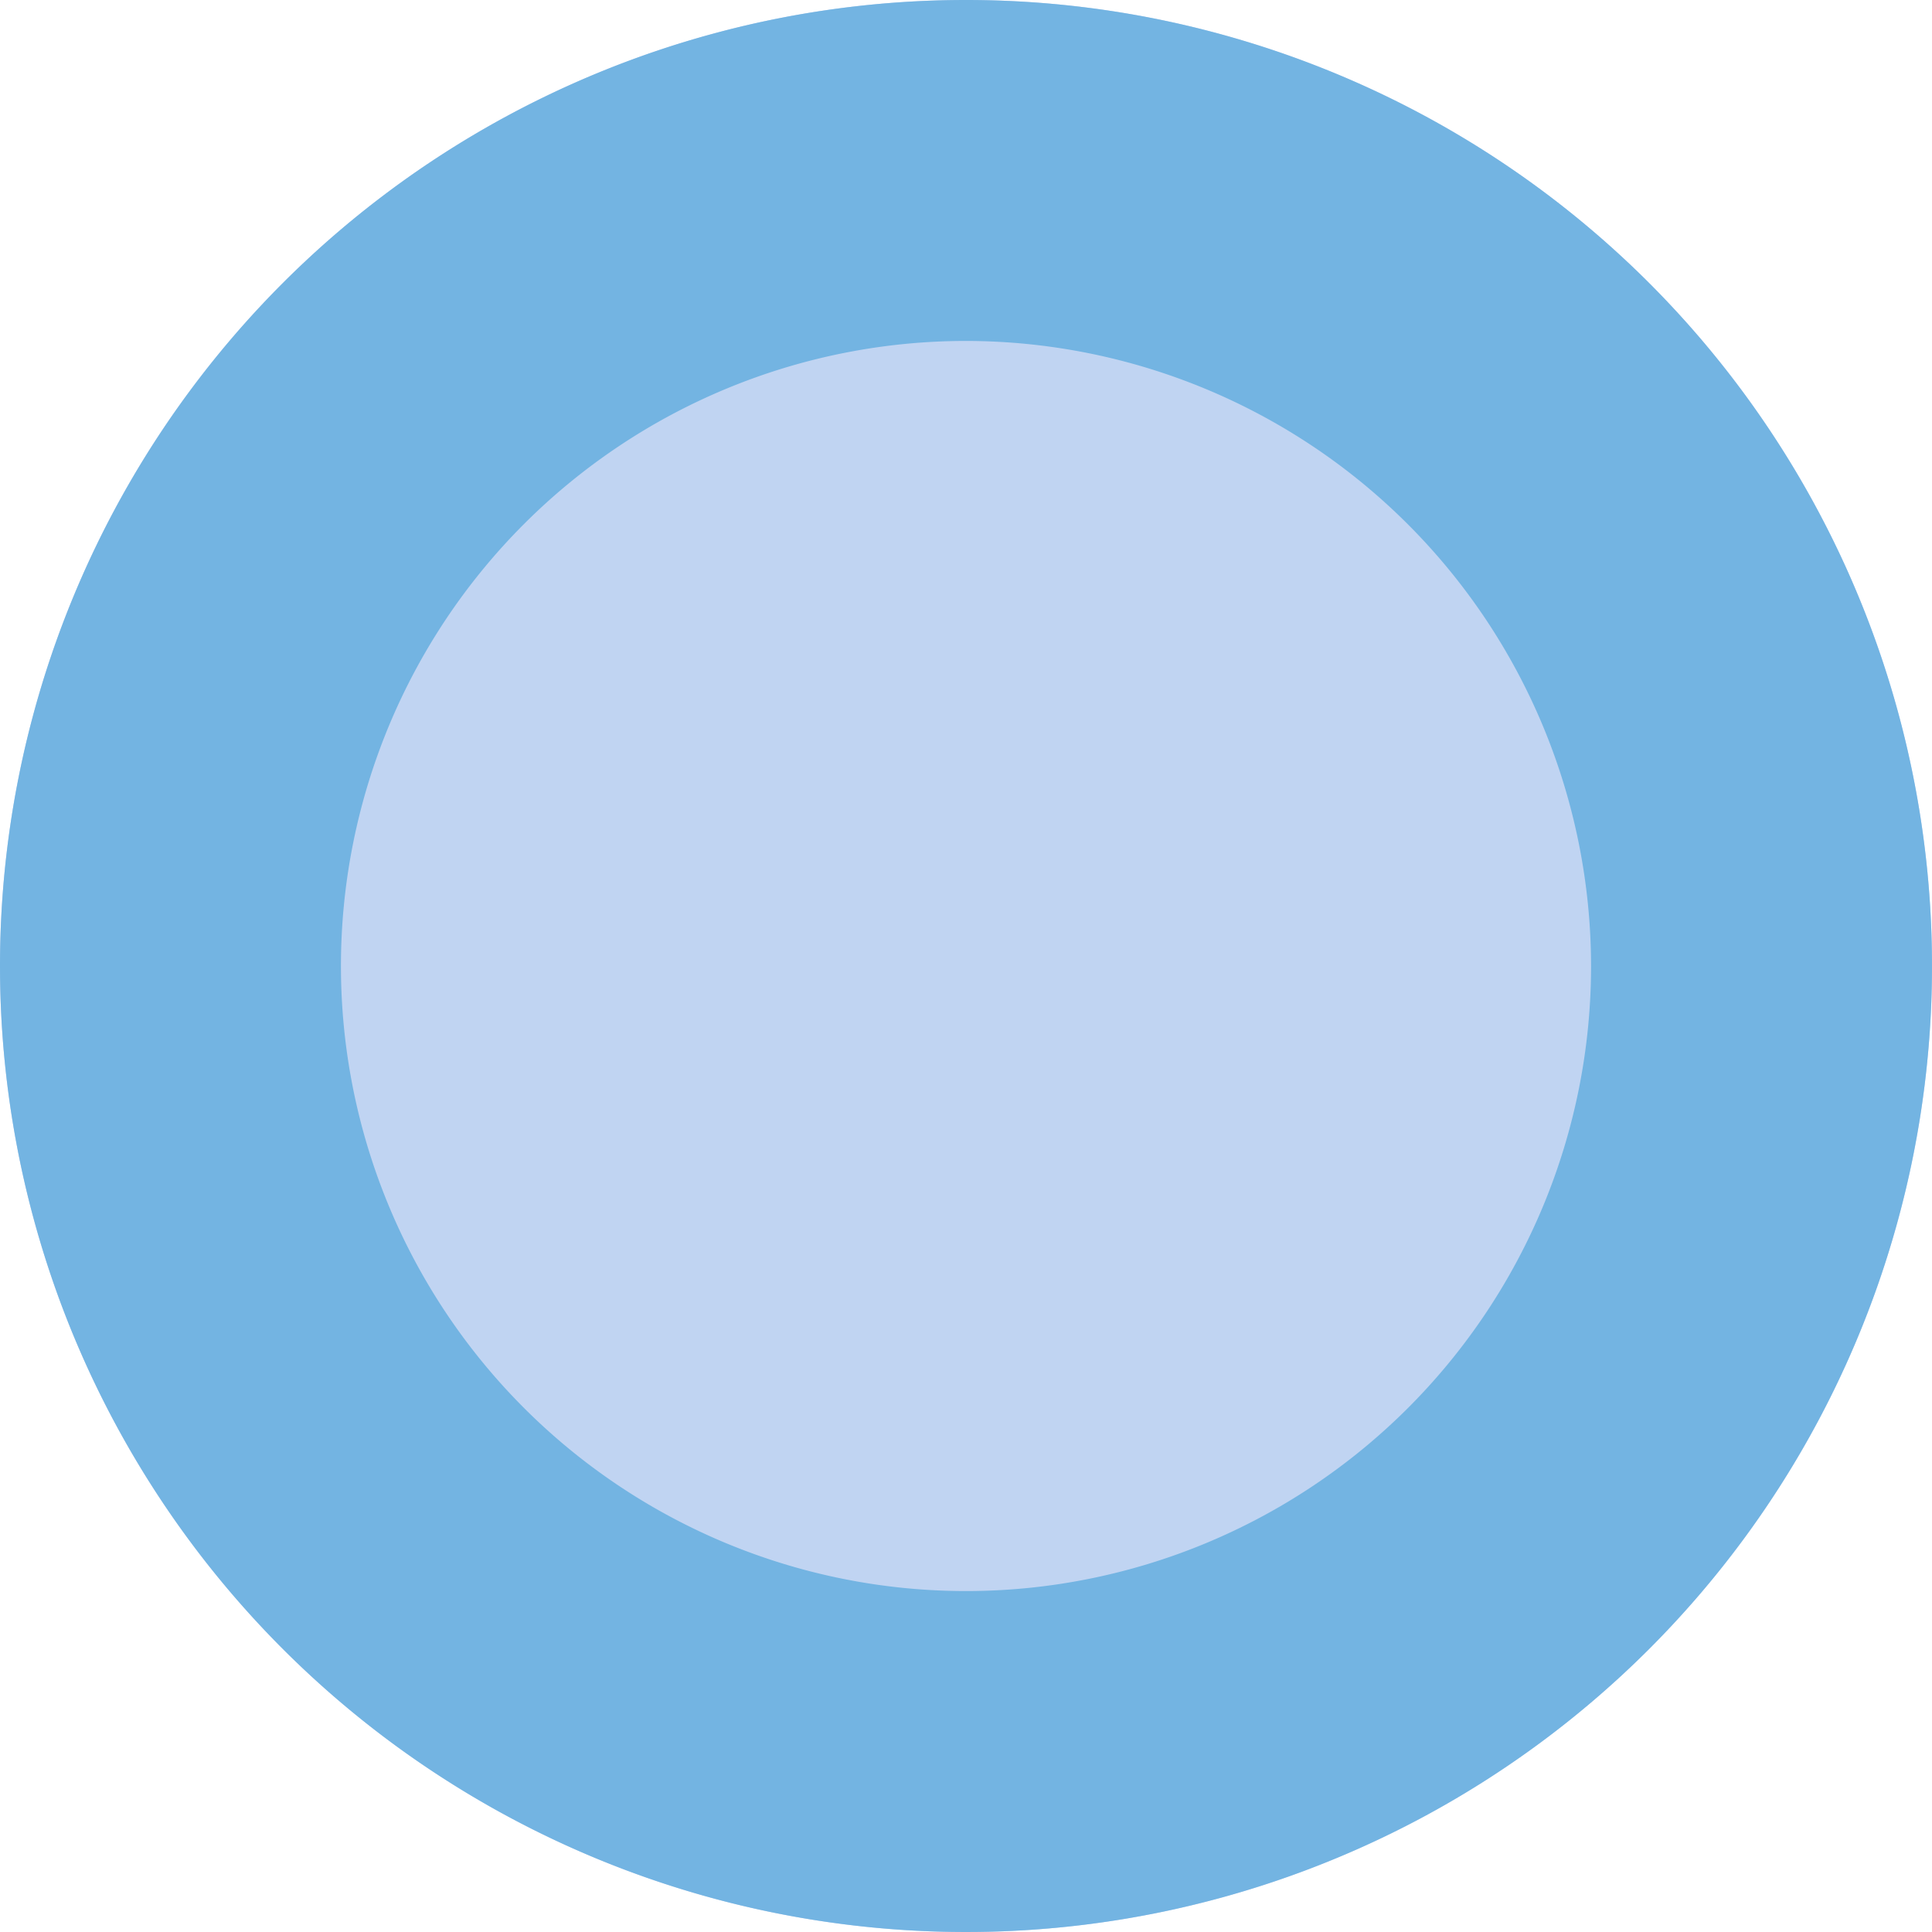
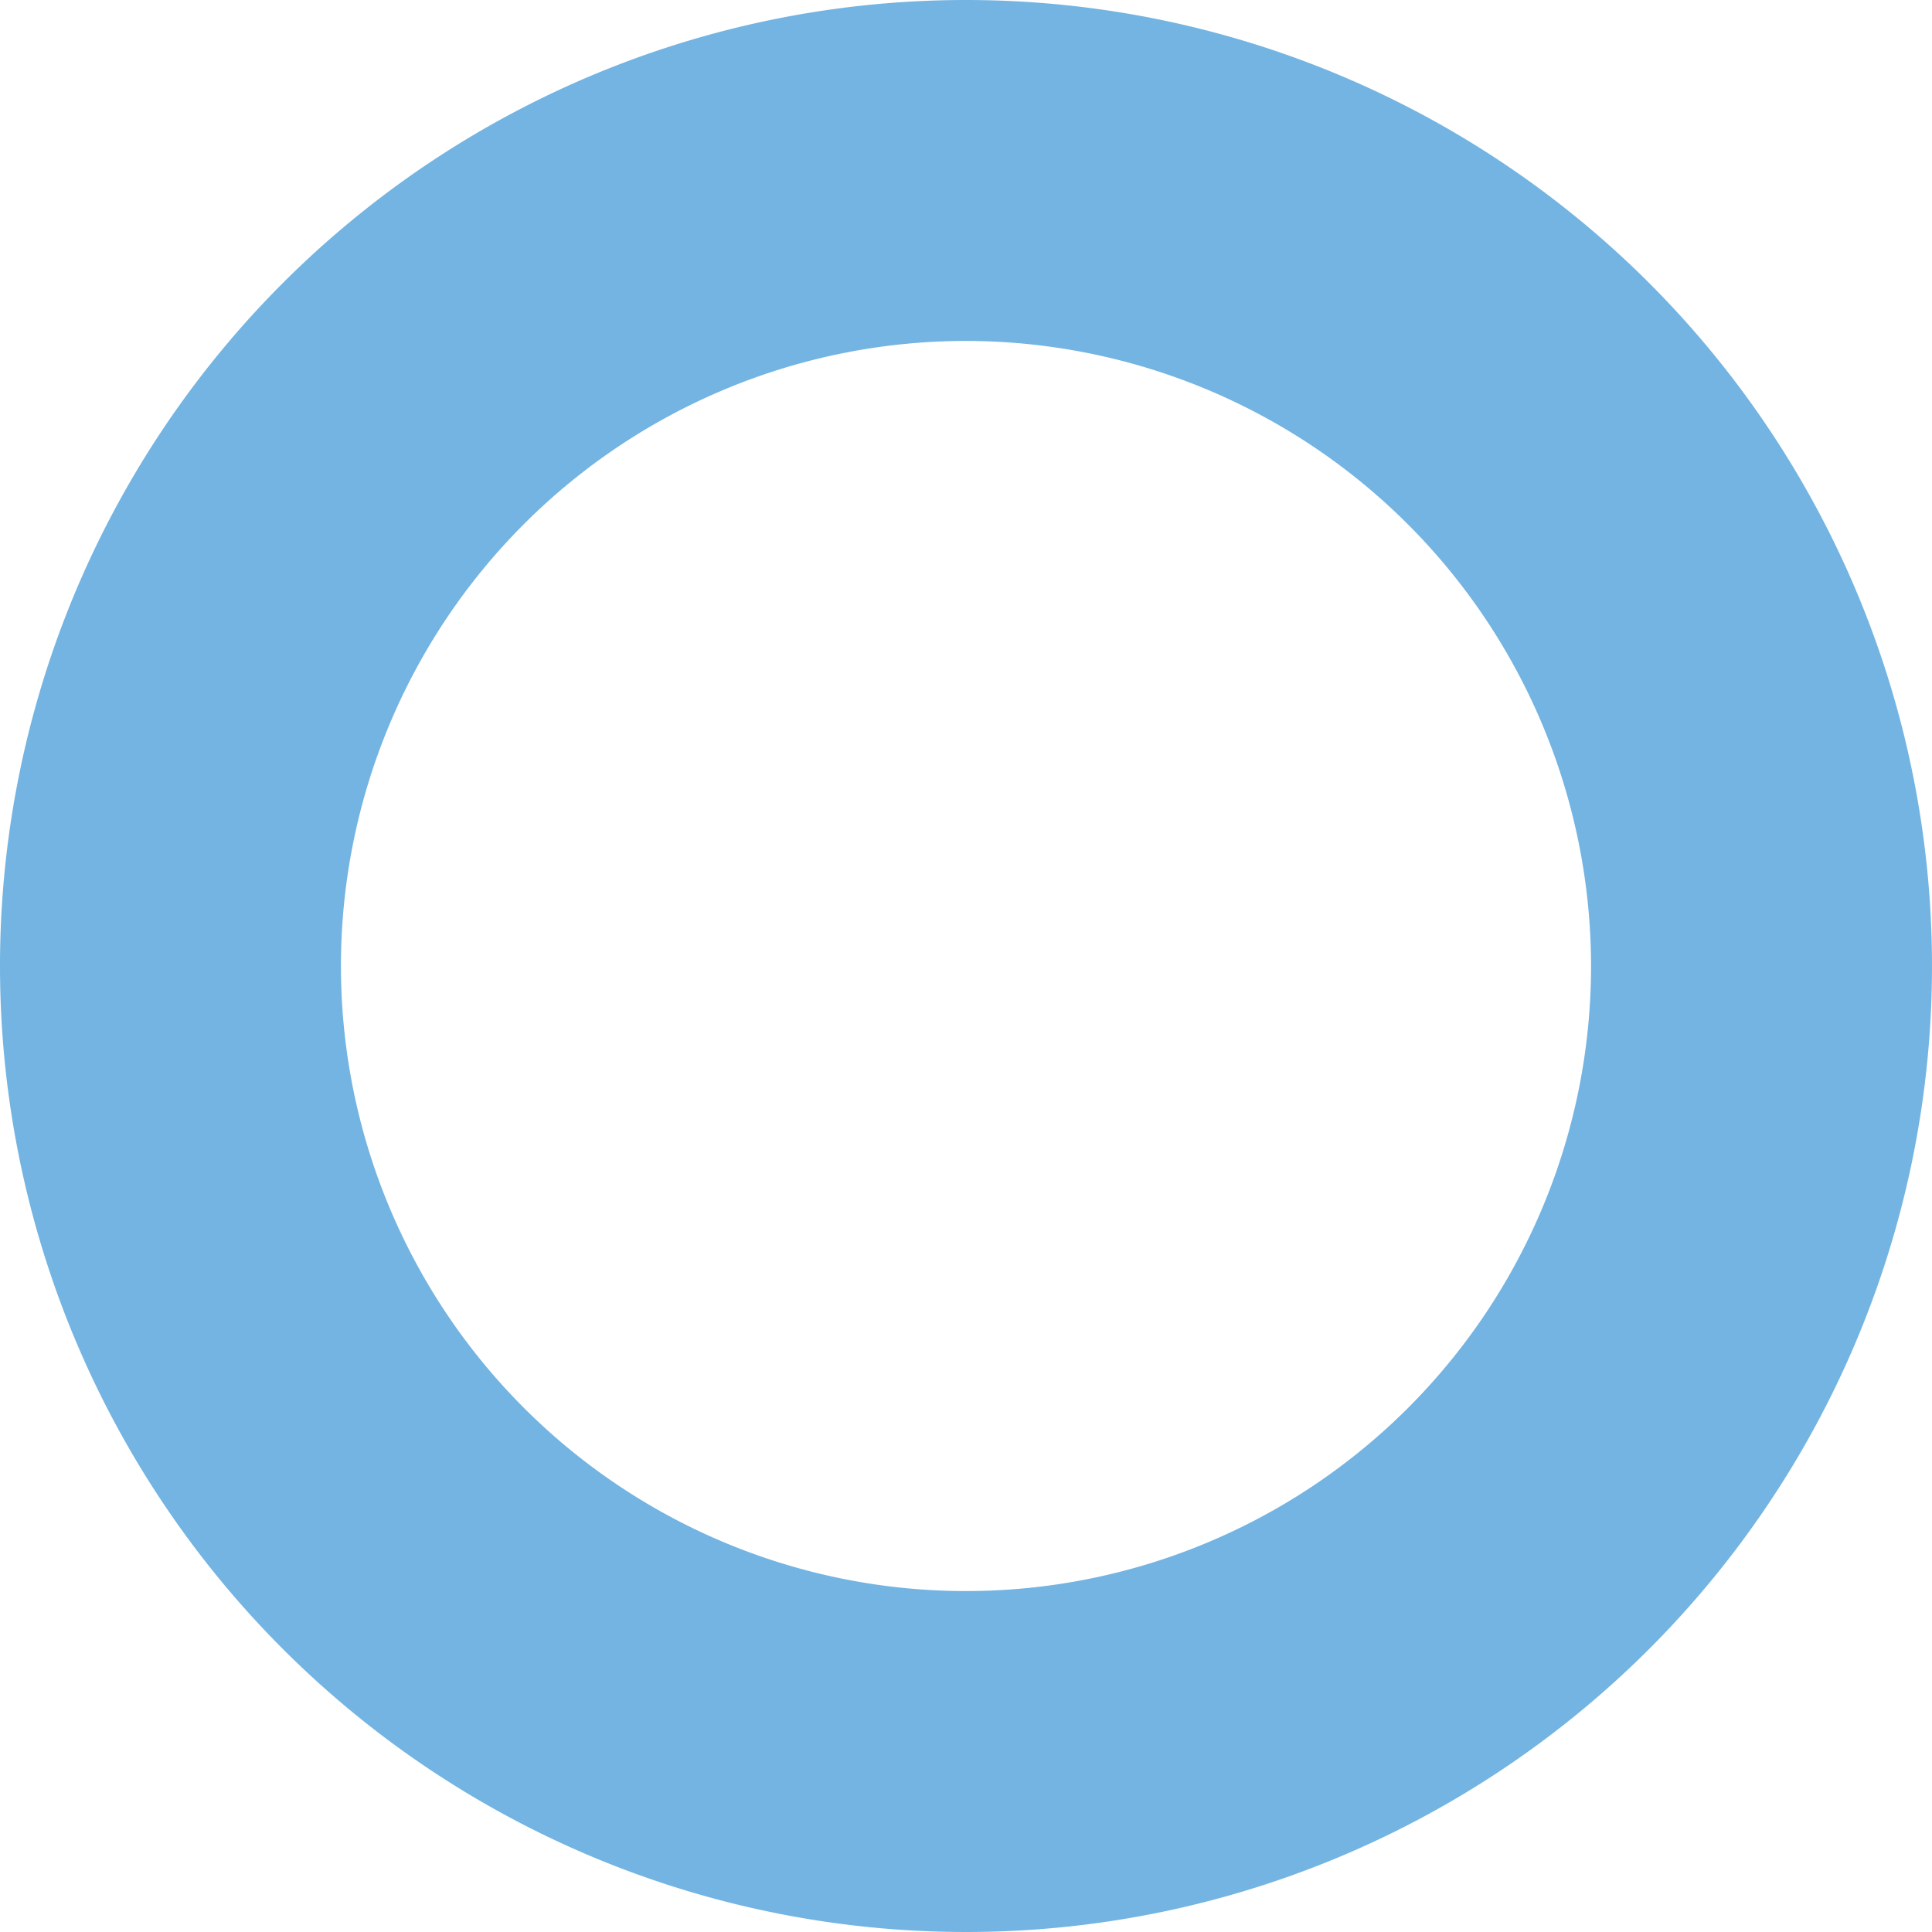
<svg xmlns="http://www.w3.org/2000/svg" width="34" height="34" viewBox="0 0 34 34">
  <g transform="translate(-747.207 -0.402)">
-     <path d="M17,0A17,17,0,1,1,0,17,17,17,0,0,1,17,0Z" transform="translate(747.207 0.402)" fill="#c0d4f2" />
    <path d="M17,6A11,11,0,1,0,28,17,11.012,11.012,0,0,0,17,6m0-6A17,17,0,1,1,0,17,17,17,0,0,1,17,0Z" transform="translate(747.207 0.402)" fill="#73b4e2" />
  </g>
</svg>